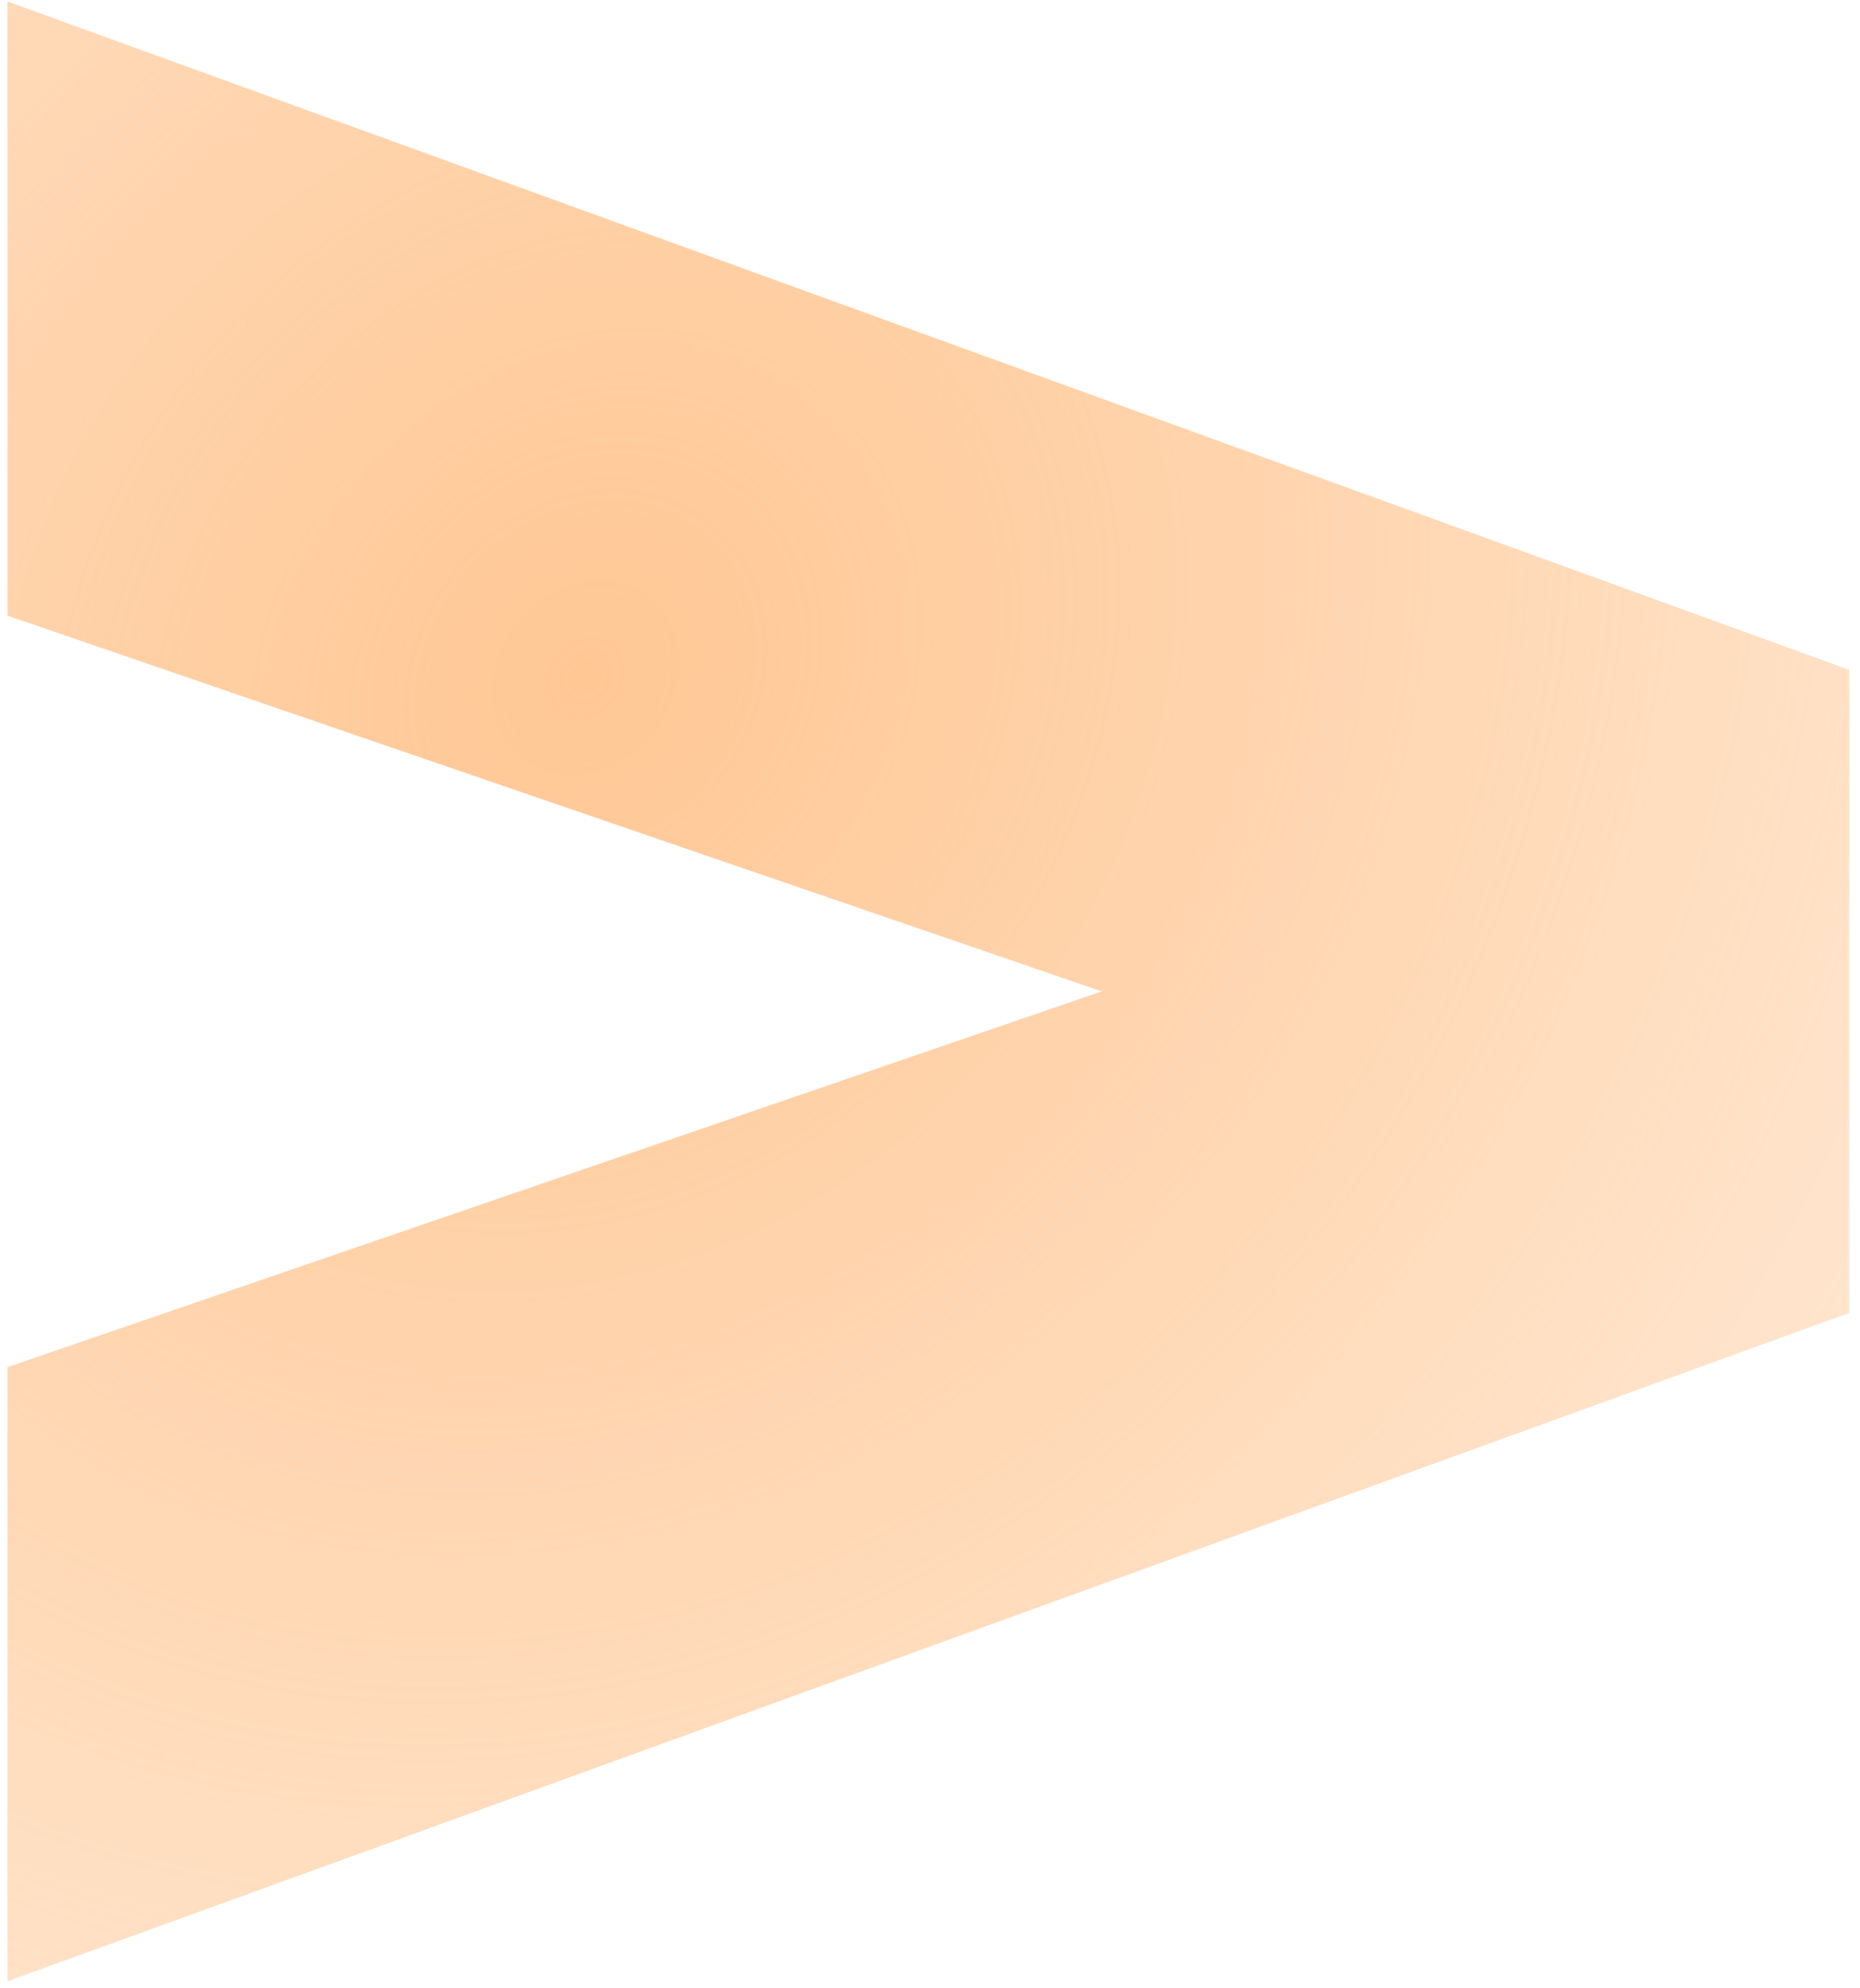
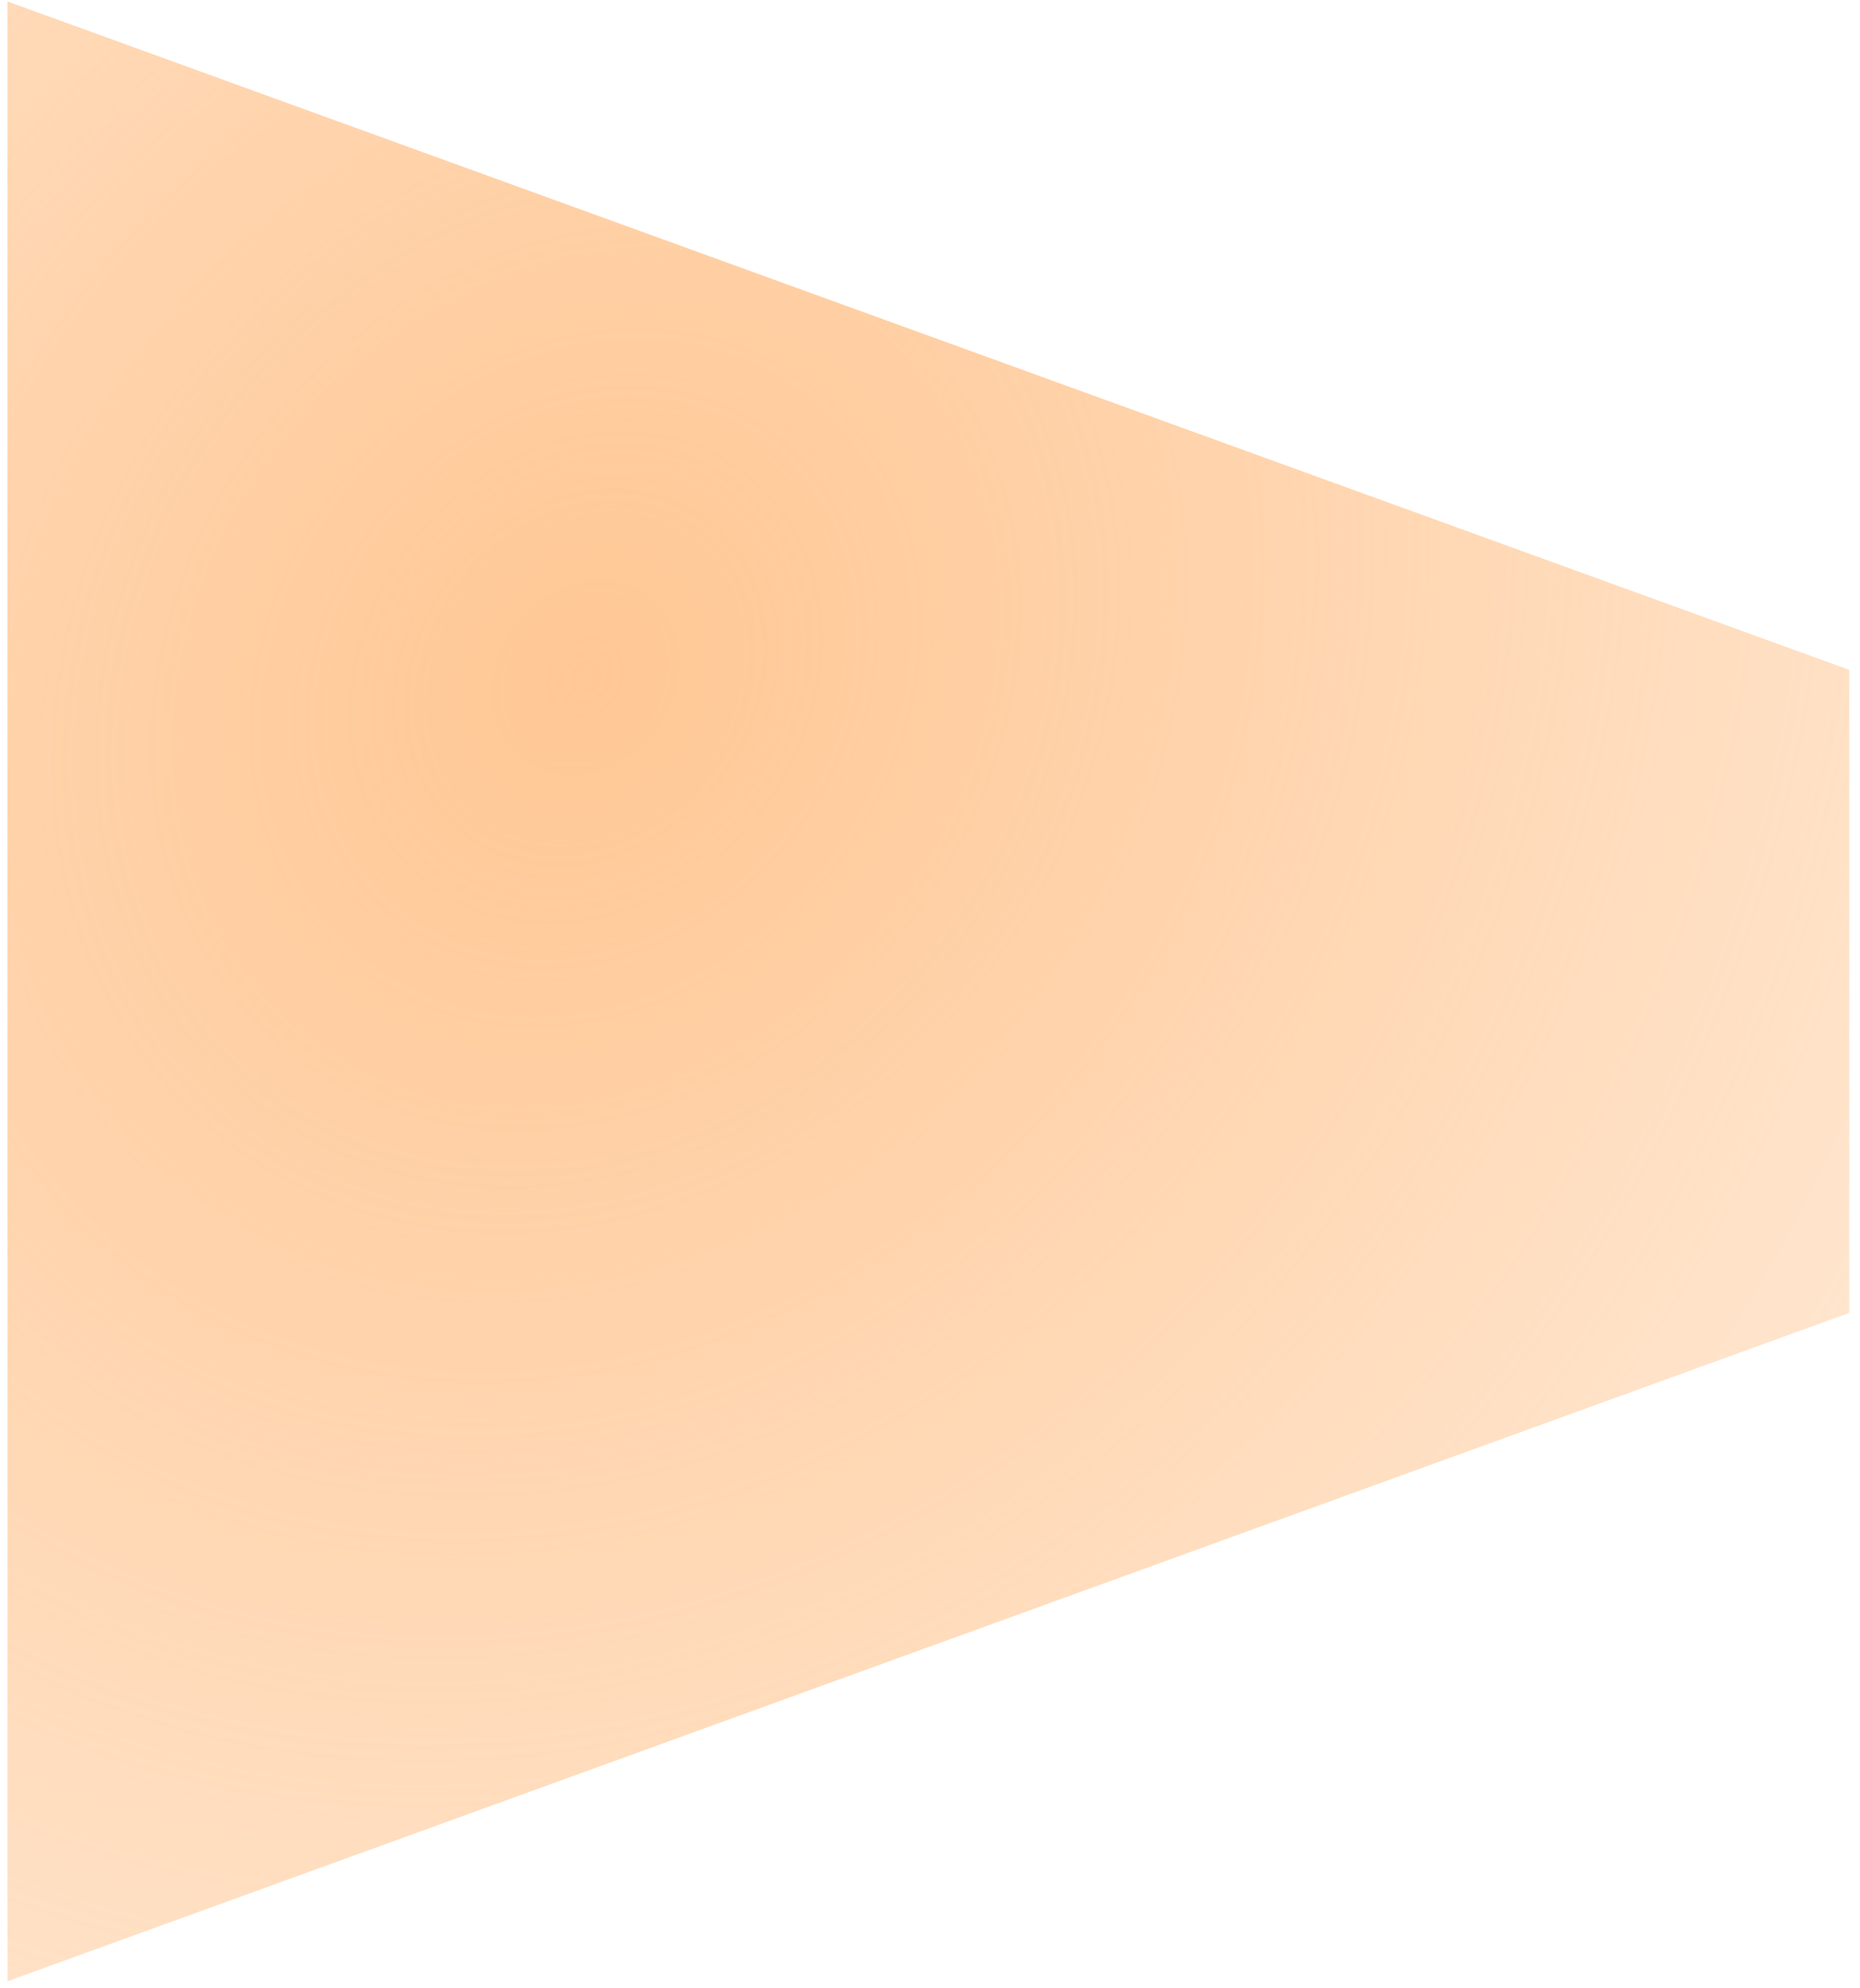
<svg xmlns="http://www.w3.org/2000/svg" width="146" height="156" fill="none">
-   <path fill="url(#a)" d="M145.157 52.56v50.456L.591 155.457v-48.189l85.889-29.48L.59 48.308V.117L145.158 52.56Z" />
+   <path fill="url(#a)" d="M145.157 52.56v50.456L.591 155.457v-48.189L.59 48.308V.117L145.158 52.56Z" />
  <defs>
    <radialGradient id="a" cx="0" cy="0" r="1" gradientTransform="rotate(119.729 7.56 40.418) scale(451.096 394.086)" gradientUnits="userSpaceOnUse">
      <stop stop-color="#FF7A01" stop-opacity=".3" />
      <stop offset="0" stop-color="#FFC794" />
      <stop offset=".51" stop-color="#FFC794" stop-opacity="0" />
    </radialGradient>
  </defs>
</svg>